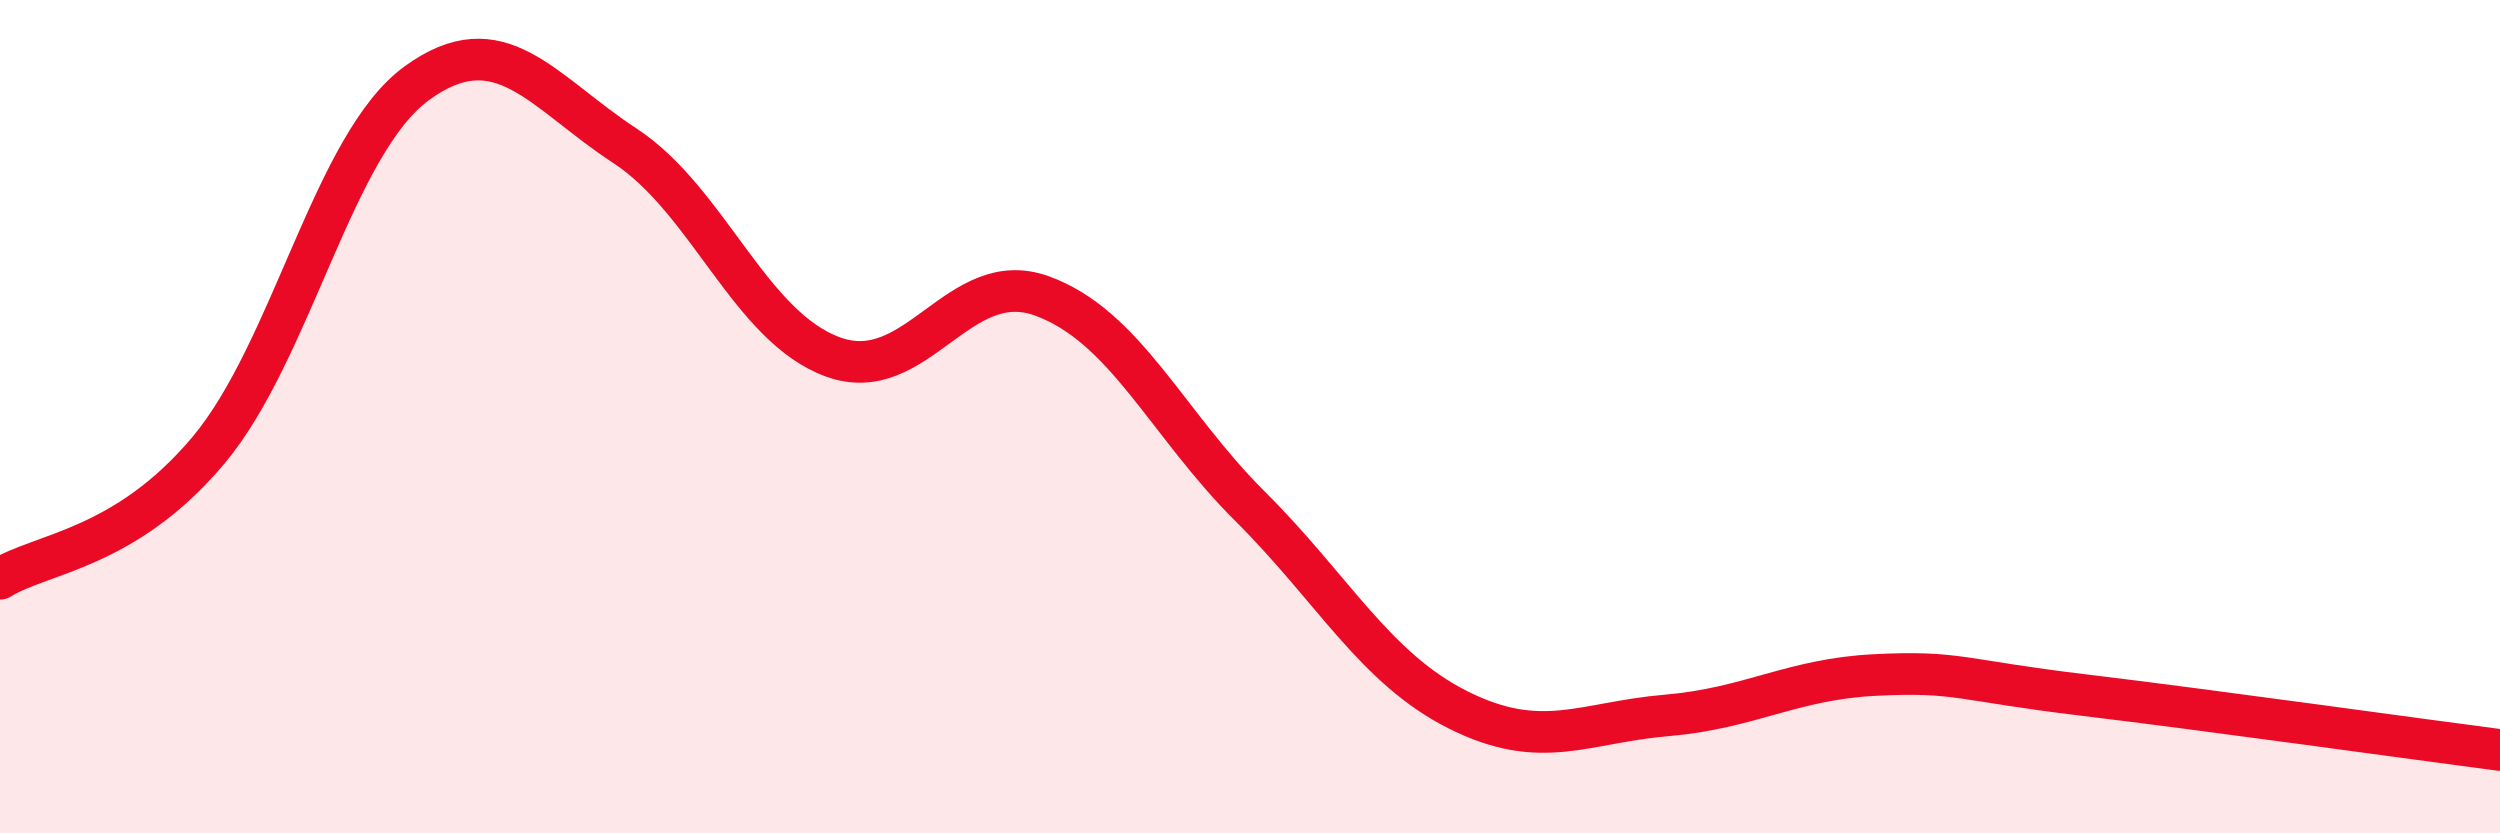
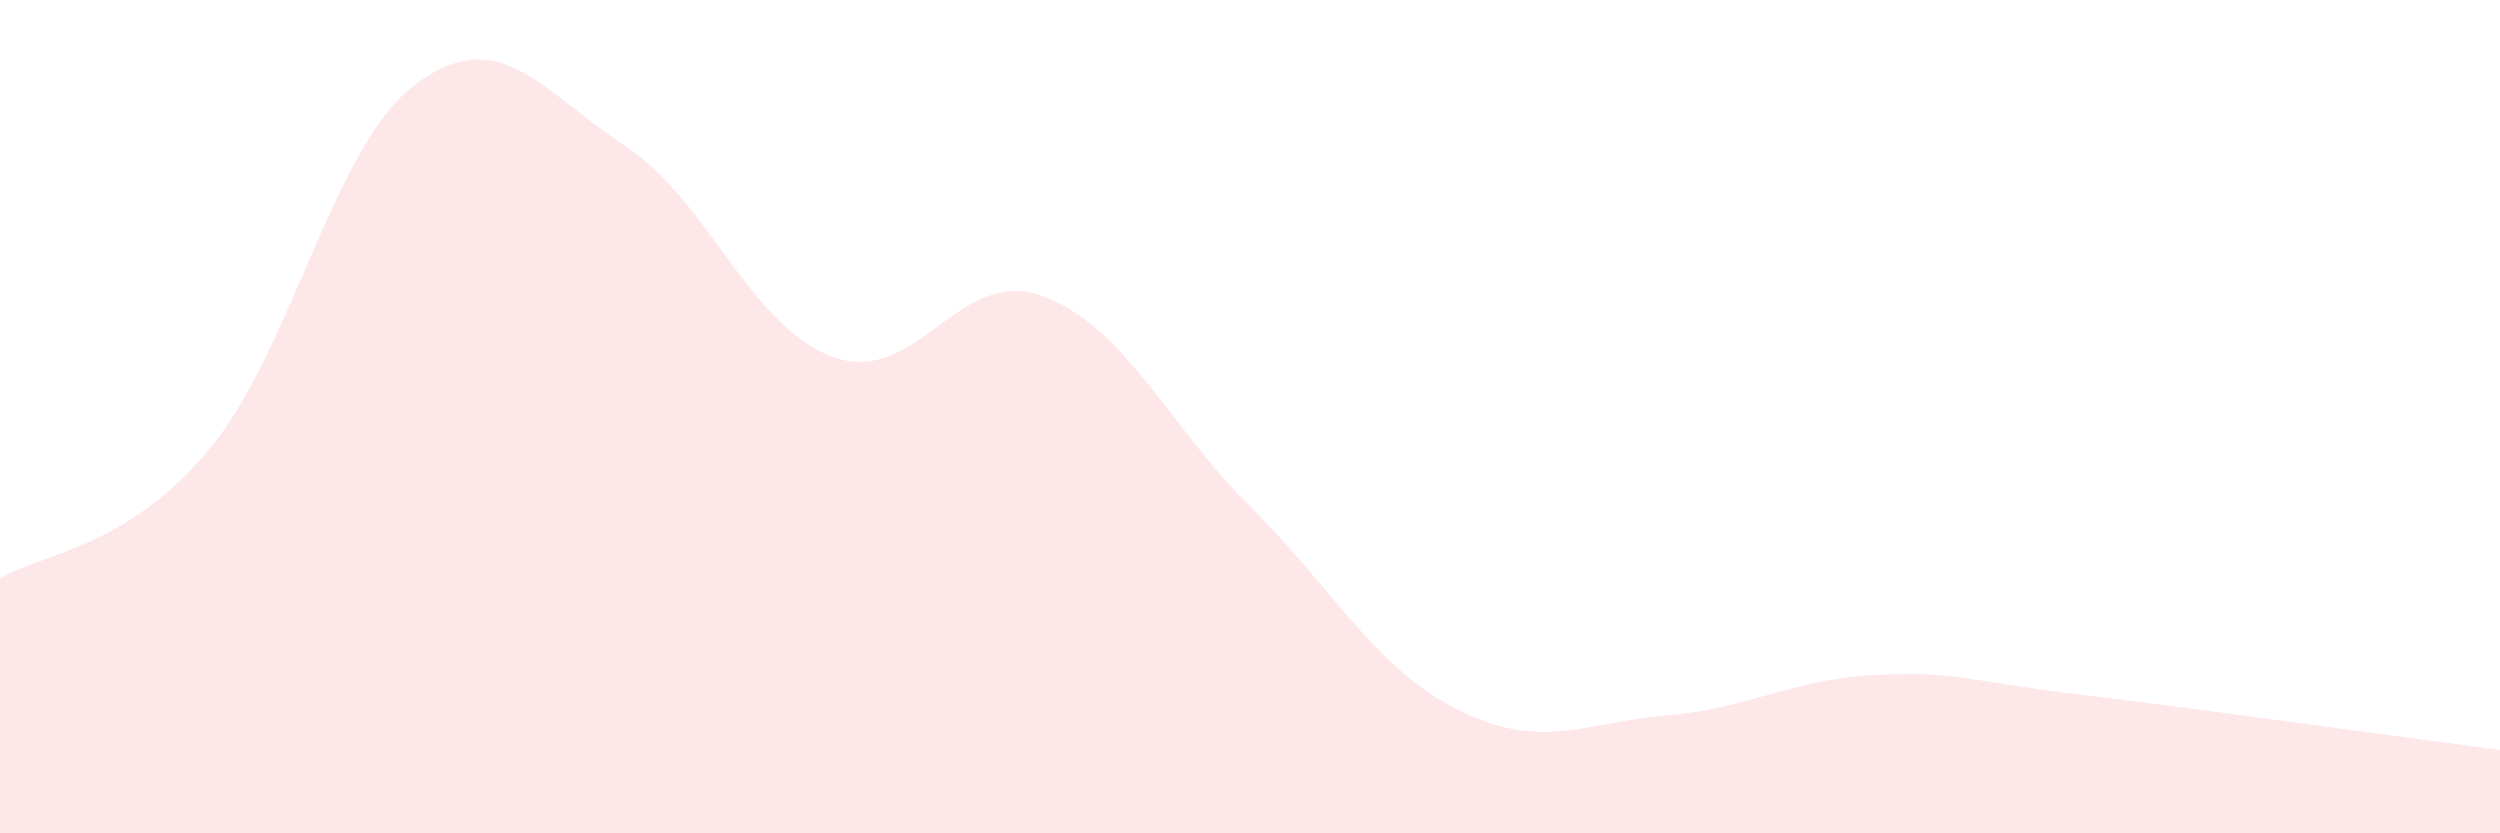
<svg xmlns="http://www.w3.org/2000/svg" width="60" height="20" viewBox="0 0 60 20">
  <path d="M 0,13.89 C 1,13.27 3,13.19 5,10.81 C 7,8.43 8,3.46 10,2 C 12,0.54 13,2.19 15,3.5 C 17,4.81 18,7.85 20,8.57 C 22,9.29 23,6.38 25,7.1 C 27,7.82 28,10.16 30,12.15 C 32,14.14 33,16.04 35,17.04 C 37,18.04 38,17.34 40,17.17 C 42,17 43,16.3 45,16.2 C 47,16.1 47,16.32 50,16.68 C 53,17.04 58,17.74 60,18L60 20L0 20Z" fill="#EB0A25" opacity="0.1" stroke-linecap="round" stroke-linejoin="round" />
-   <path d="M 0,13.89 C 1,13.27 3,13.19 5,10.81 C 7,8.43 8,3.46 10,2 C 12,0.54 13,2.19 15,3.5 C 17,4.81 18,7.85 20,8.57 C 22,9.29 23,6.38 25,7.1 C 27,7.82 28,10.16 30,12.15 C 32,14.14 33,16.04 35,17.04 C 37,18.04 38,17.34 40,17.17 C 42,17 43,16.3 45,16.2 C 47,16.1 47,16.32 50,16.68 C 53,17.04 58,17.74 60,18" stroke="#EB0A25" stroke-width="1" fill="none" stroke-linecap="round" stroke-linejoin="round" />
</svg>